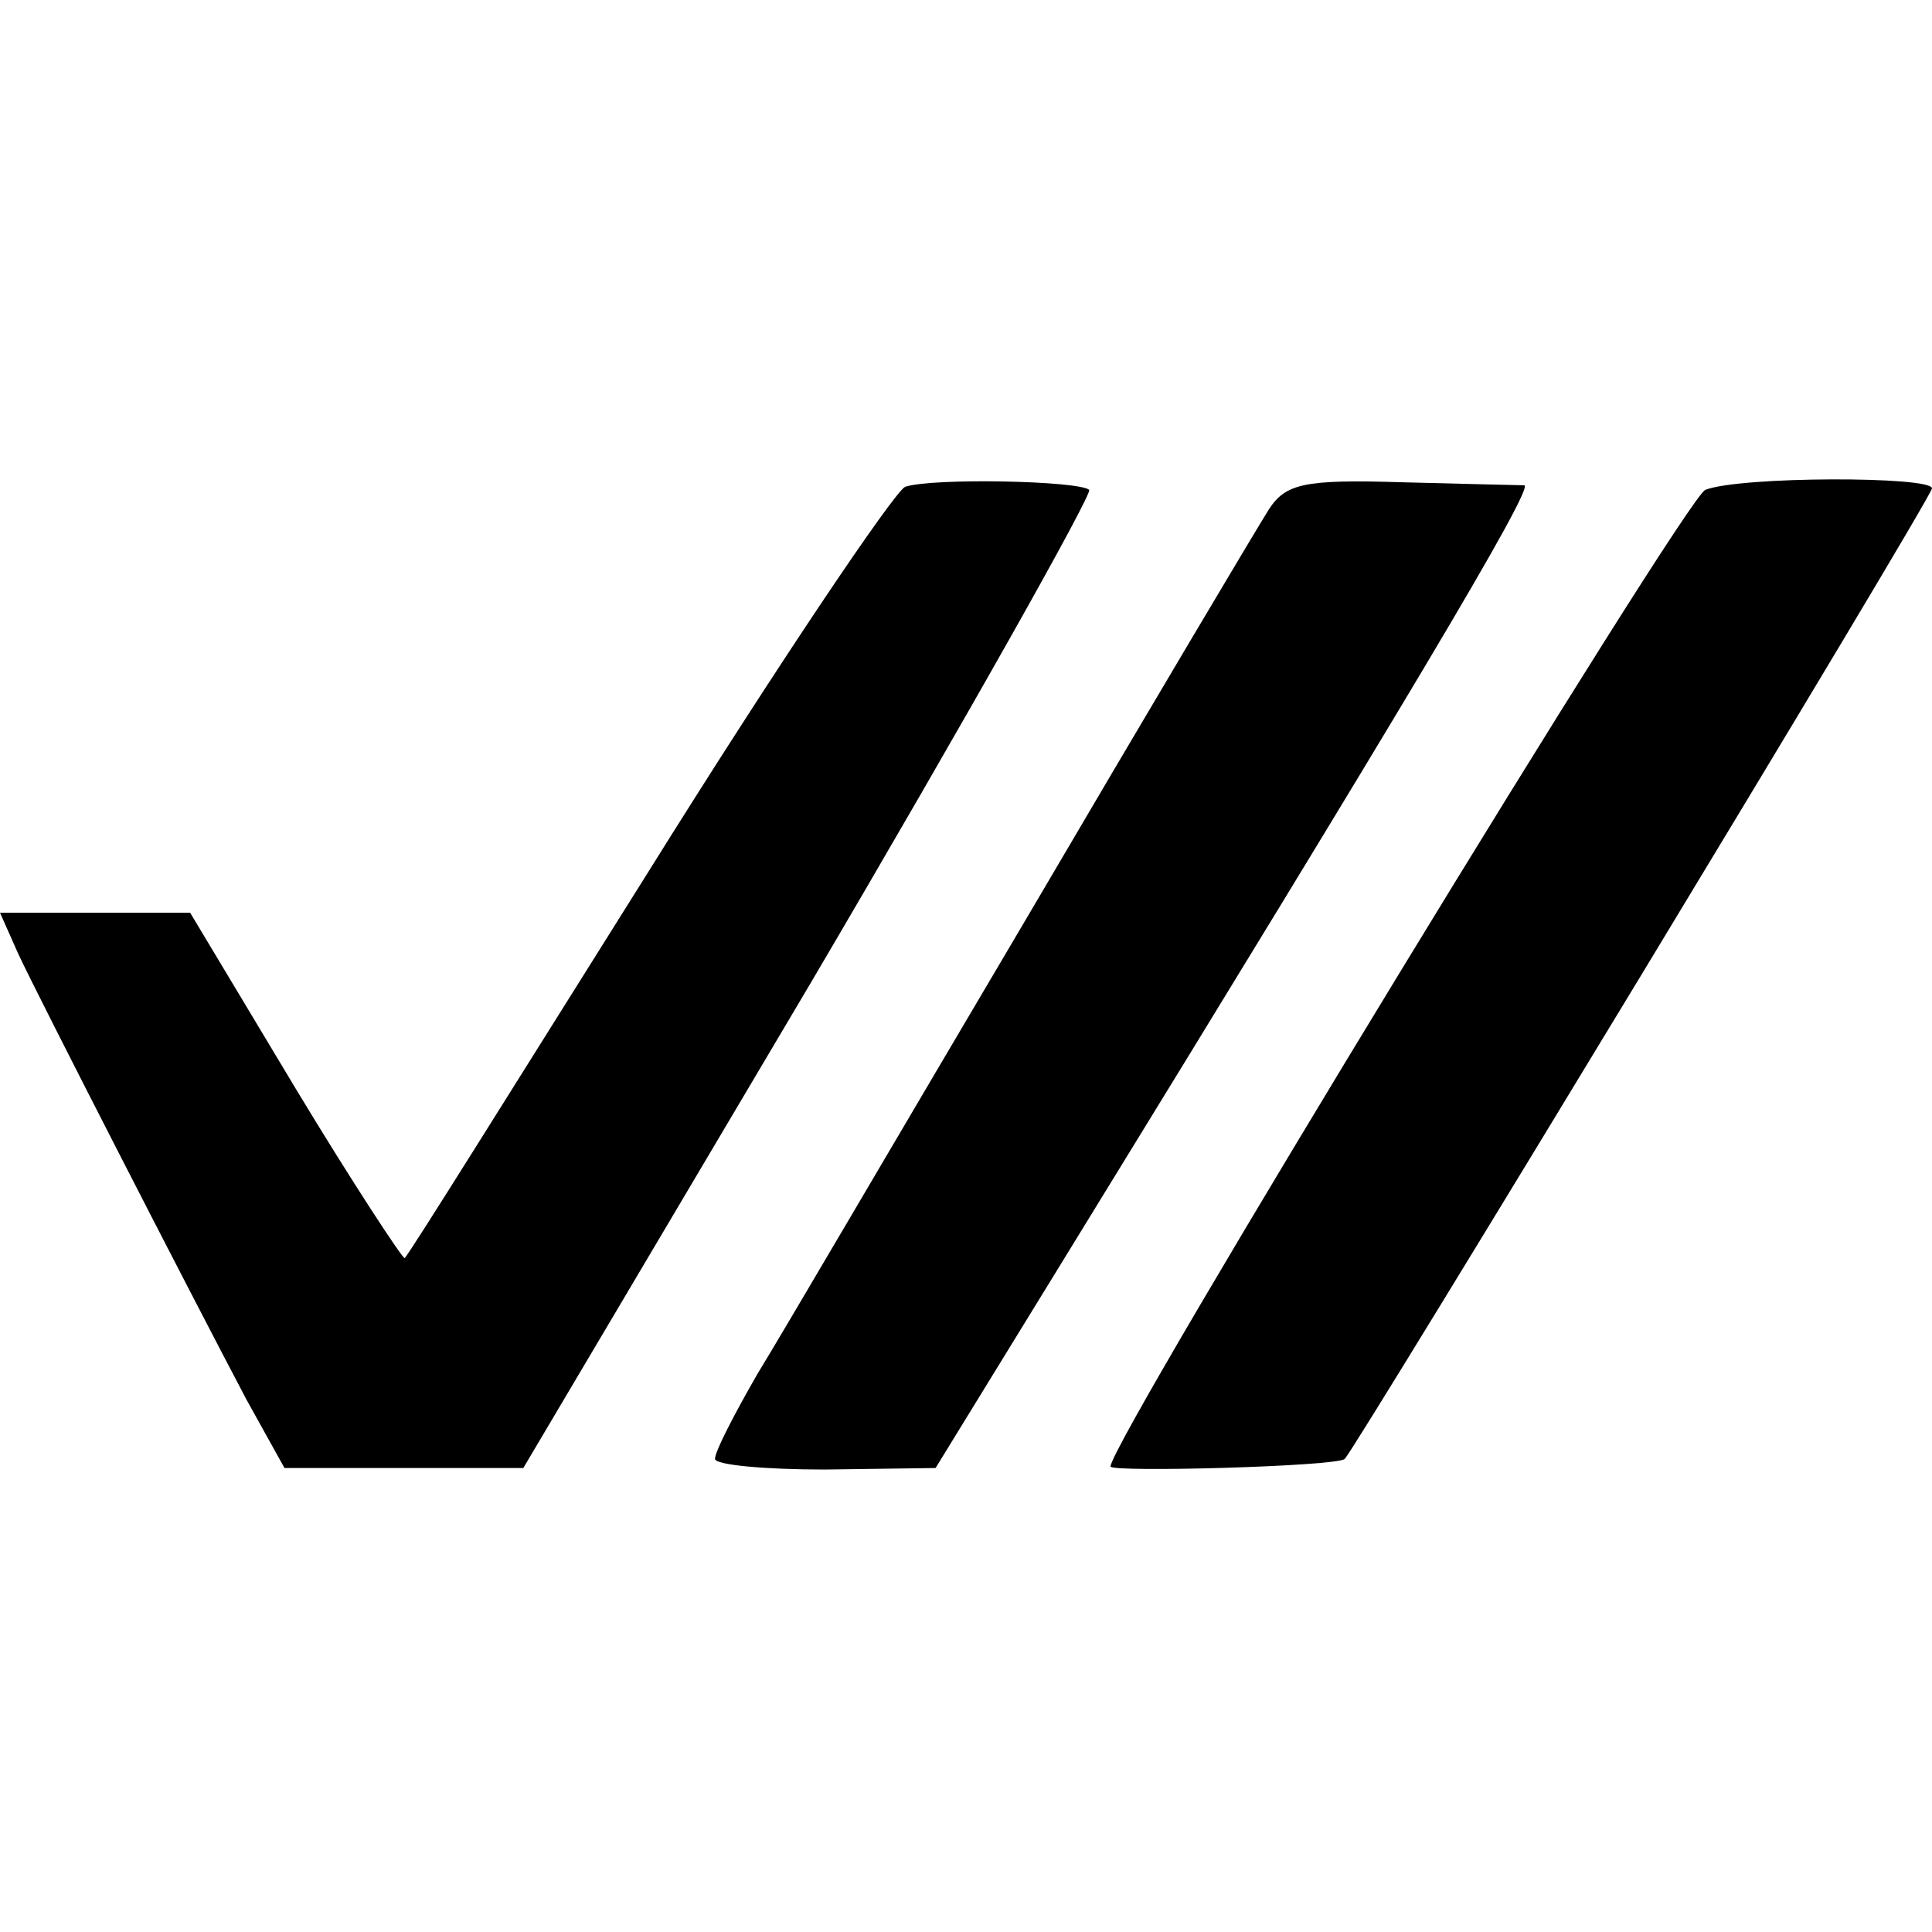
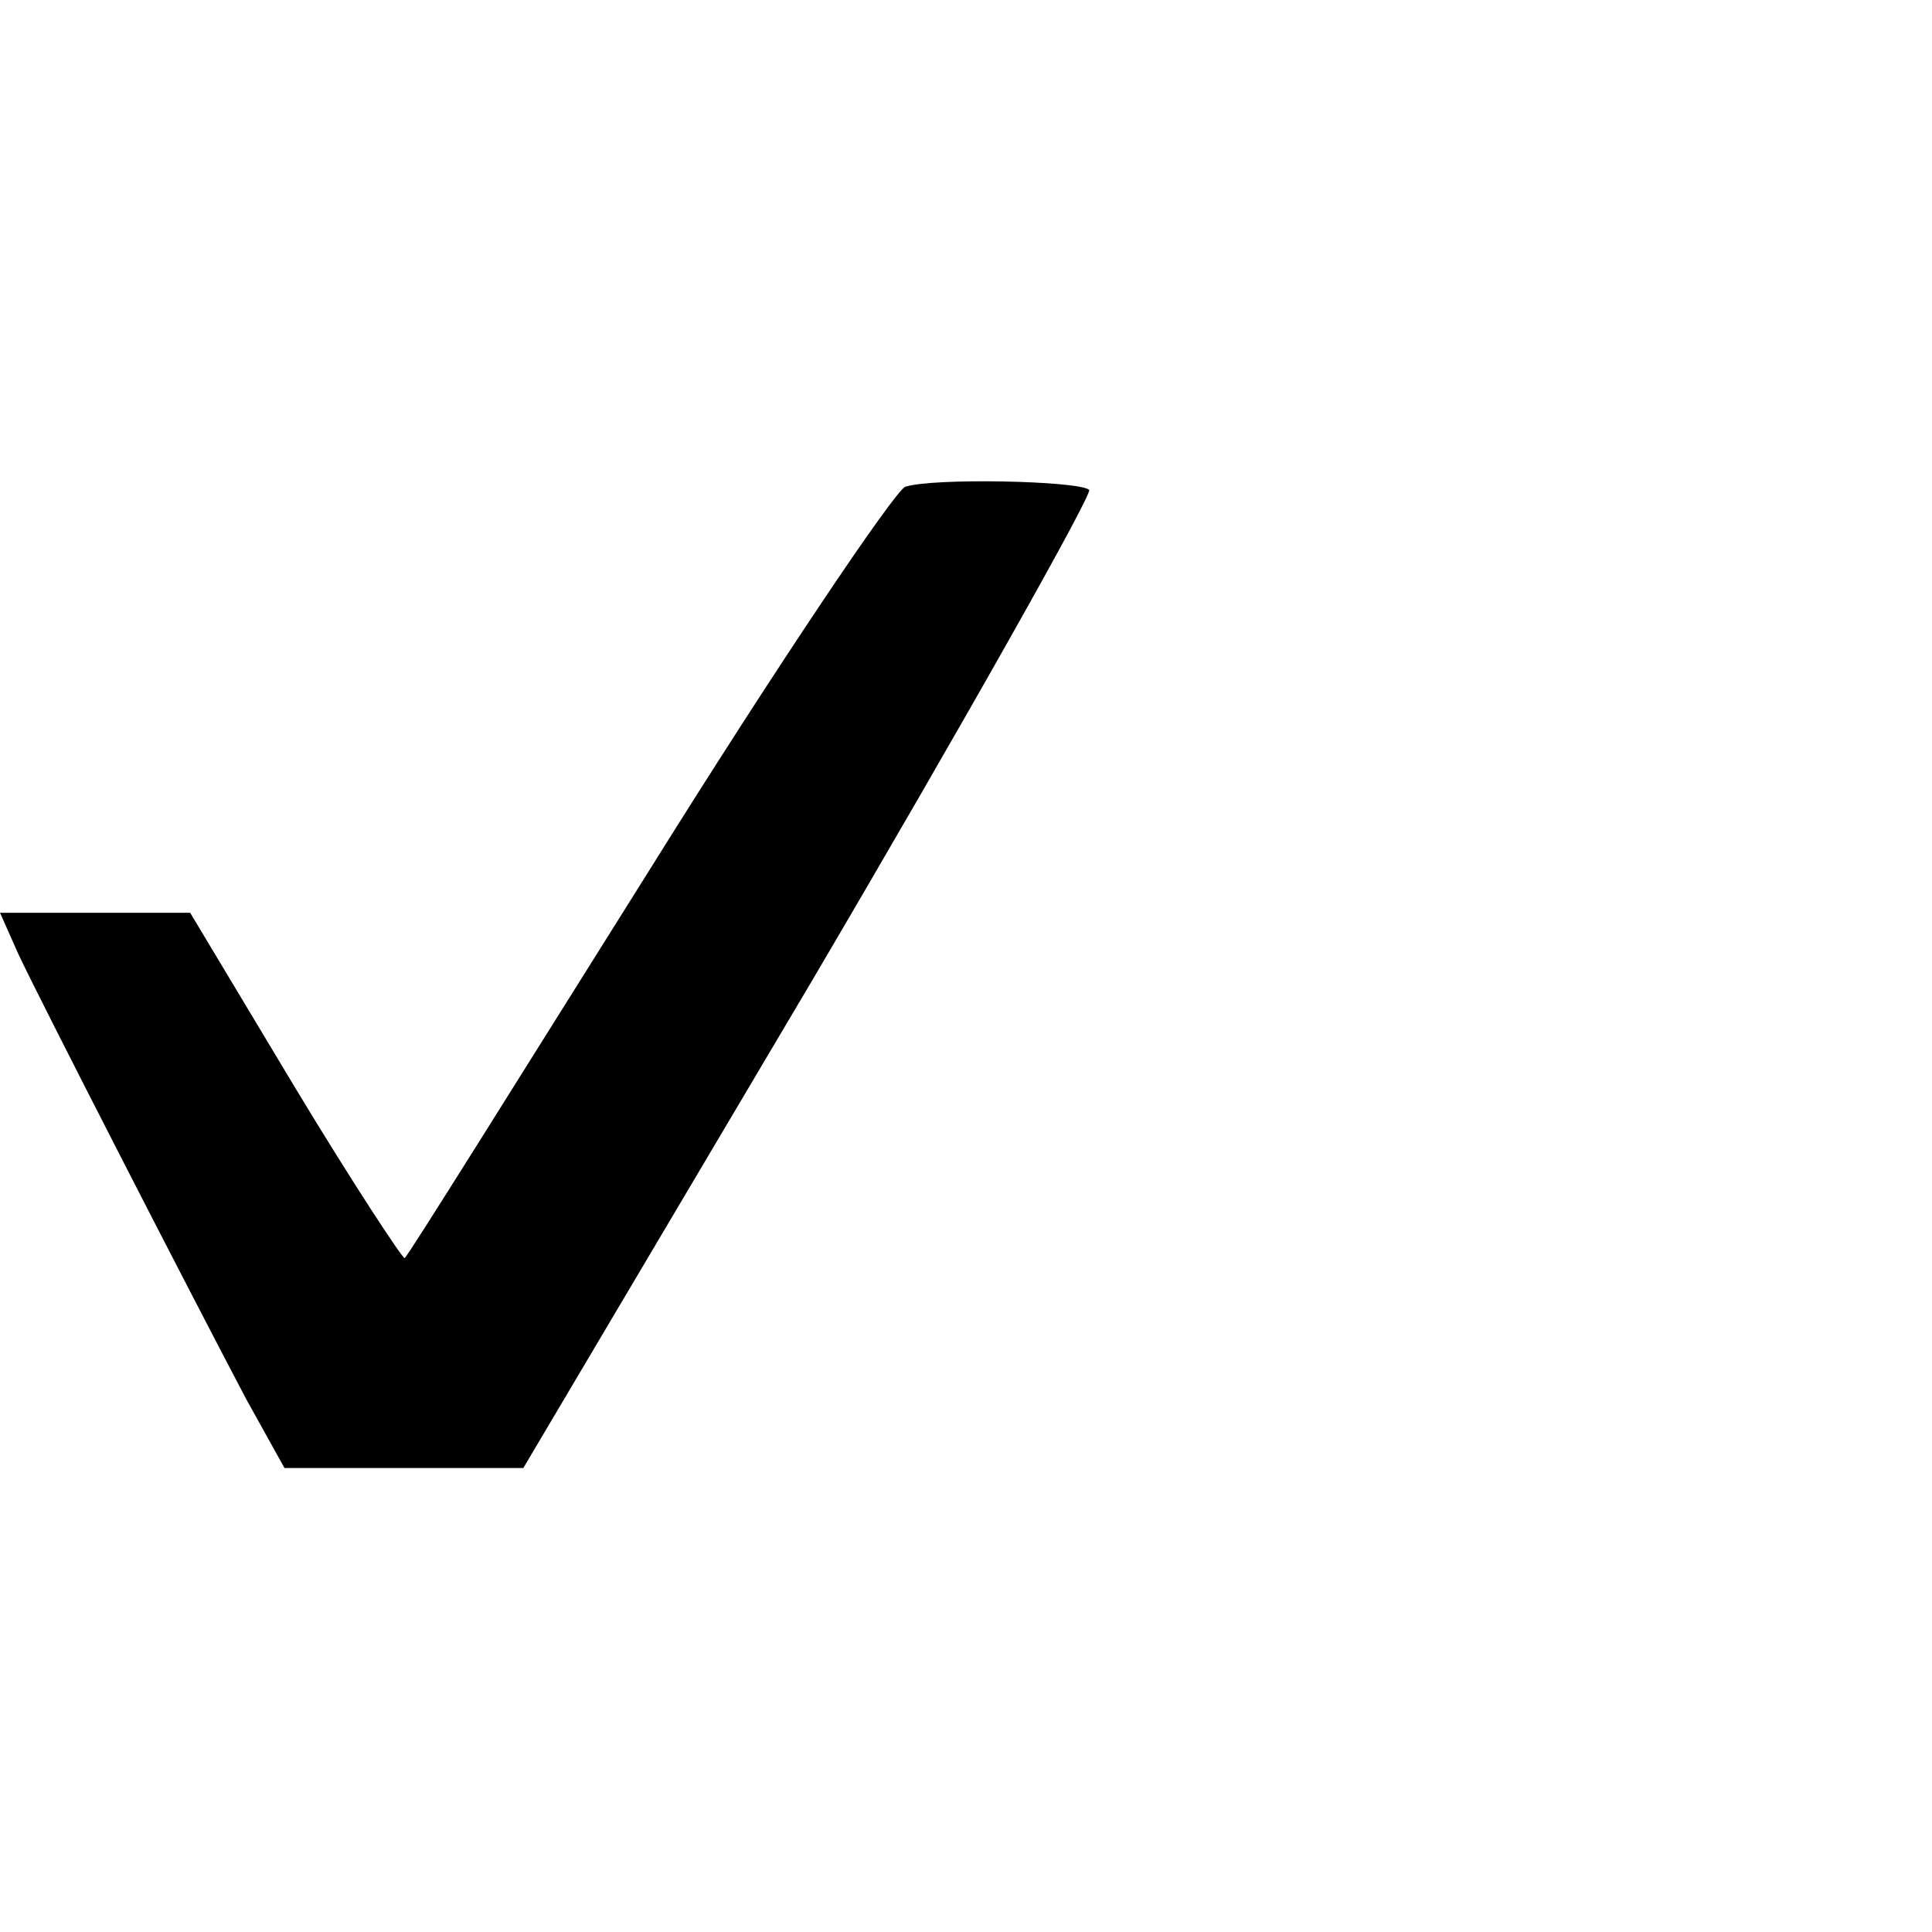
<svg xmlns="http://www.w3.org/2000/svg" version="1.0" width="127pt" height="127pt" viewBox="0 0 127 127" preserveAspectRatio="xMidYMid meet">
  <g transform="translate(0,127) scale(0.1,-0.1)" fill="#000000" stroke="none">
    <path d="M595 950 c-7 -3 -84 -117 -170 -255 -86 -137 -157 -251 -159 -252 -1 -1 -34 49 -72 112 l-69 115 -63 0 -62 0 12 -27 c14 -30 112 -221 150 -293 l25 -45 79 0 78 0 189 319 c103 175 185 321 183 324 -7 6 -103 8 -121 2z" />
-     <path d="M834 935 c-7 -11 -79 -132 -160 -270 -81 -137 -160 -272 -176 -298 -15 -26 -28 -51 -28 -56 0 -4 33 -7 72 -7 l73 1 86 140 c220 358 308 505 301 506 -4 0 -40 1 -81 2 -64 2 -76 -1 -87 -18z" />
-     <path d="M1121 948 c-13 -5 -391 -625 -391 -642 0 -4 149 0 154 5 9 10 386 632 386 638 0 8 -126 8 -149 -1z" />
  </g>
</svg>